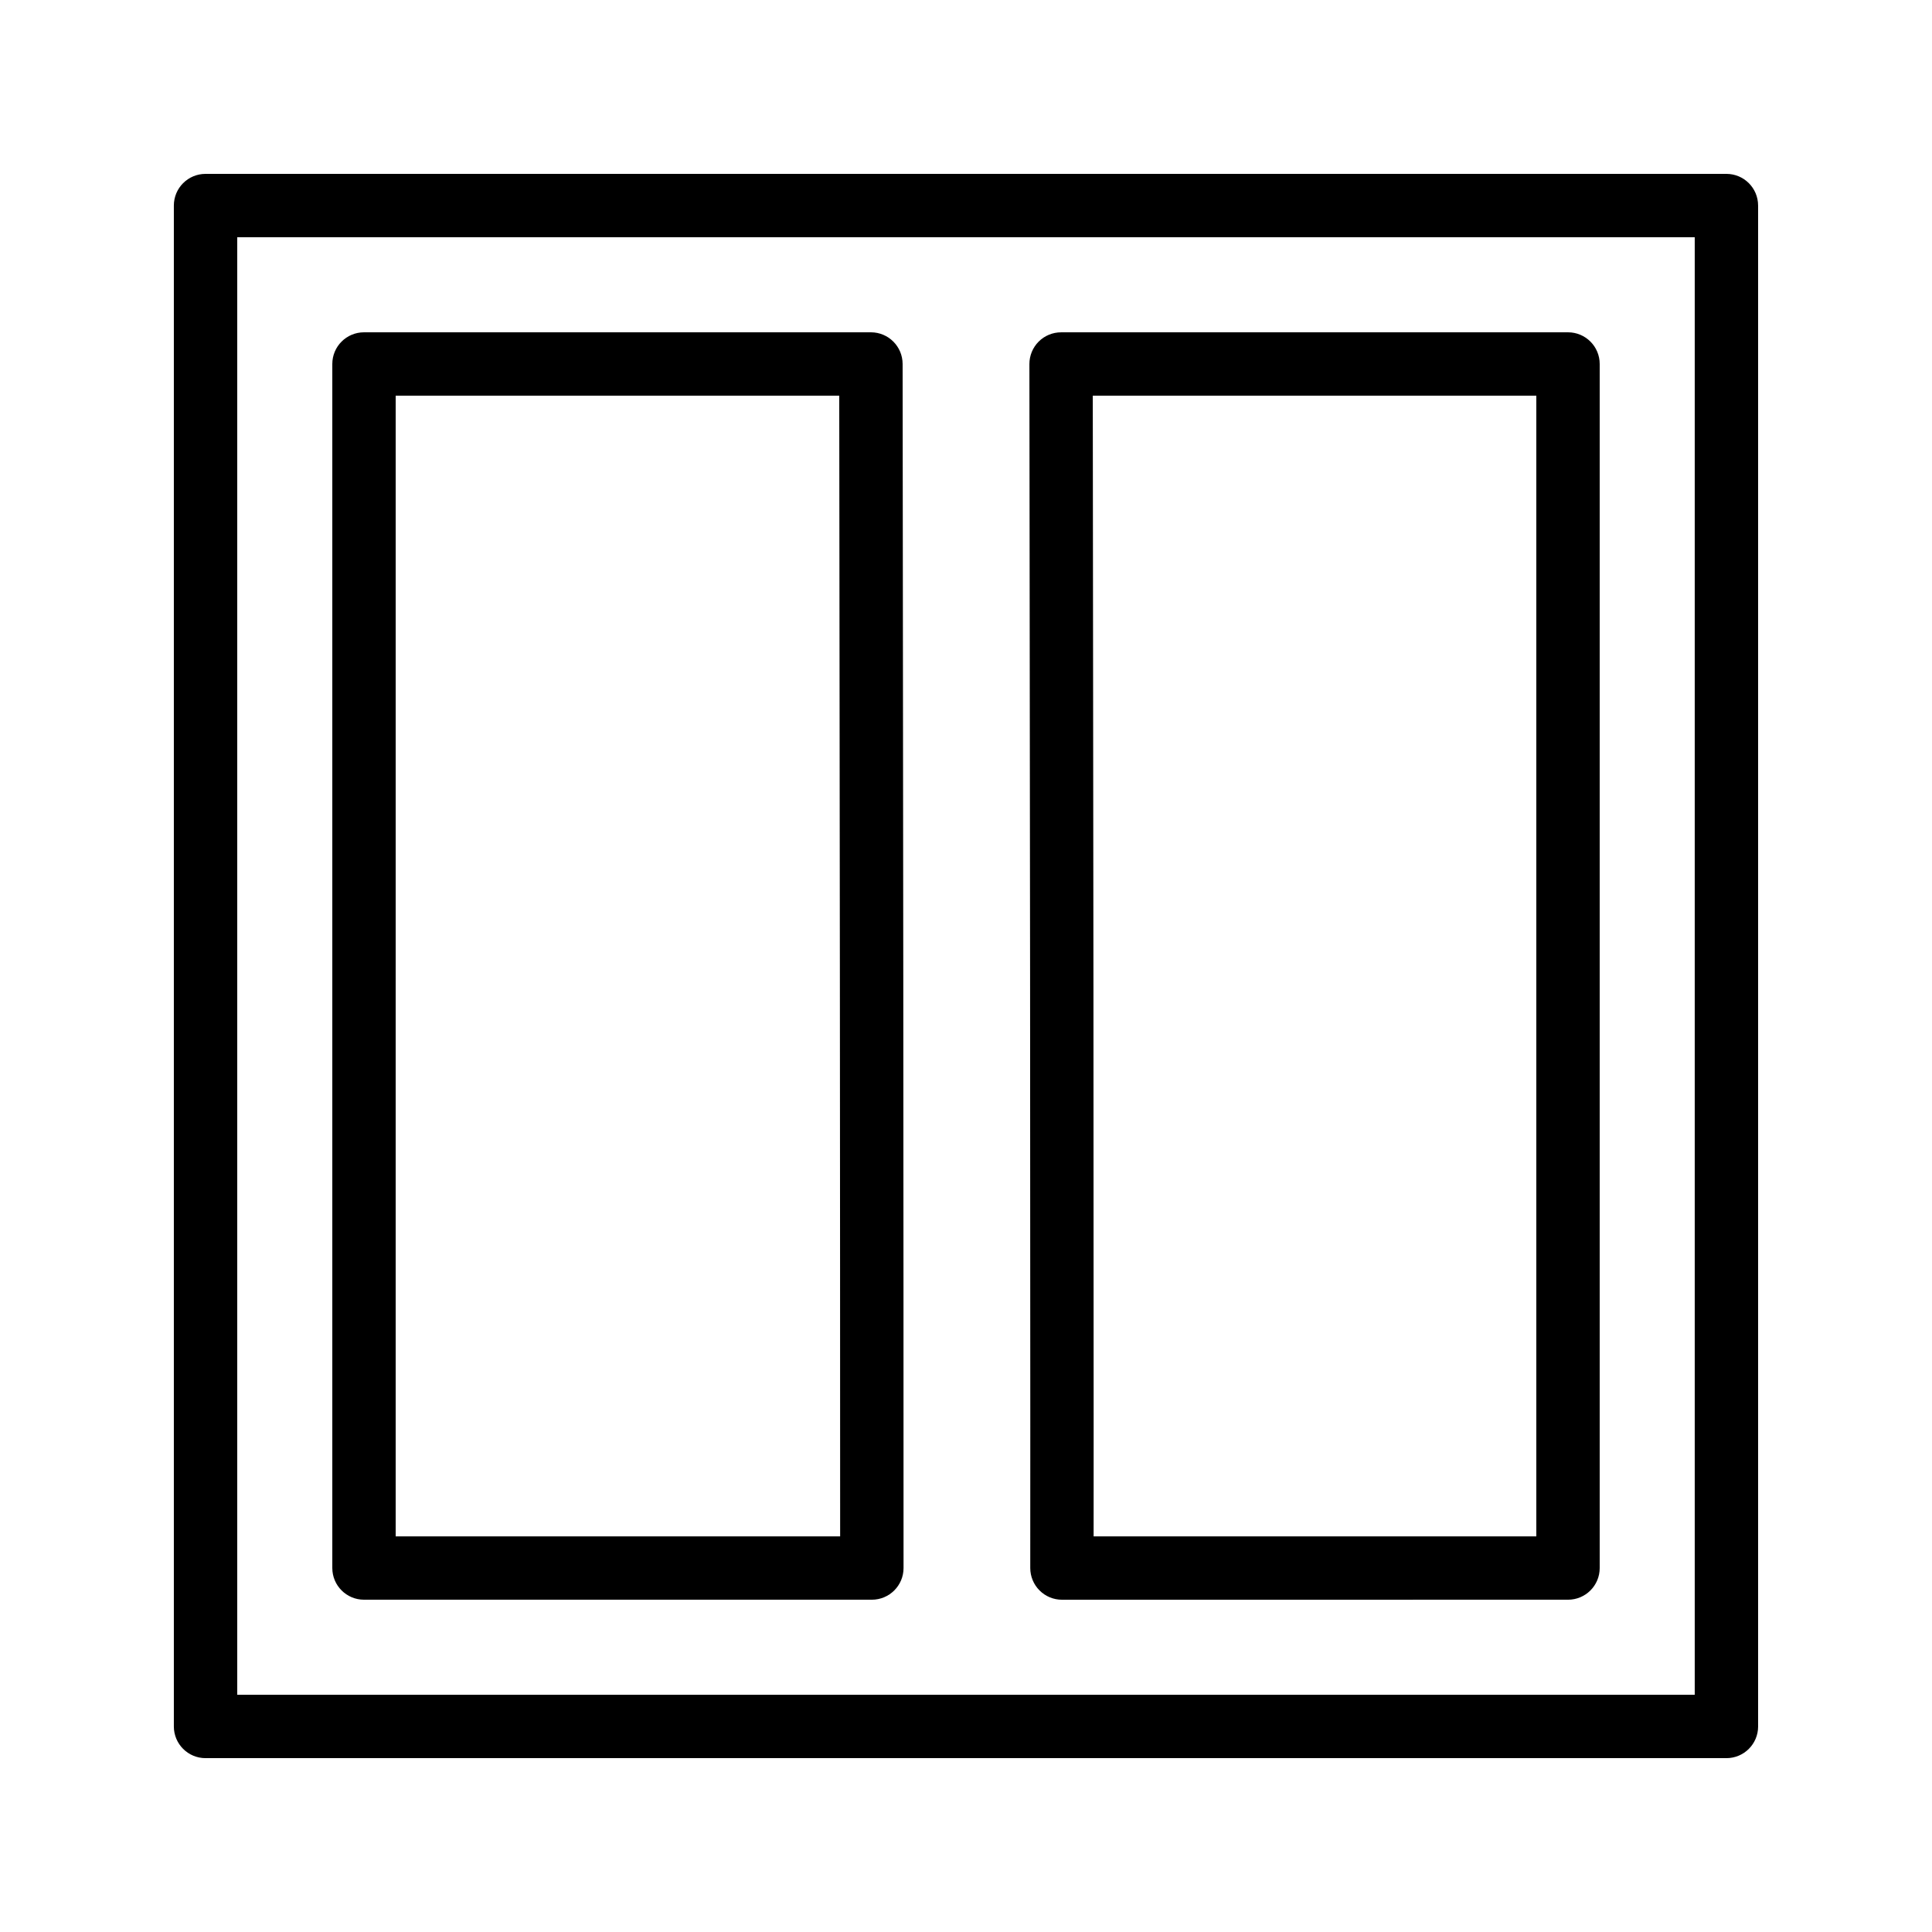
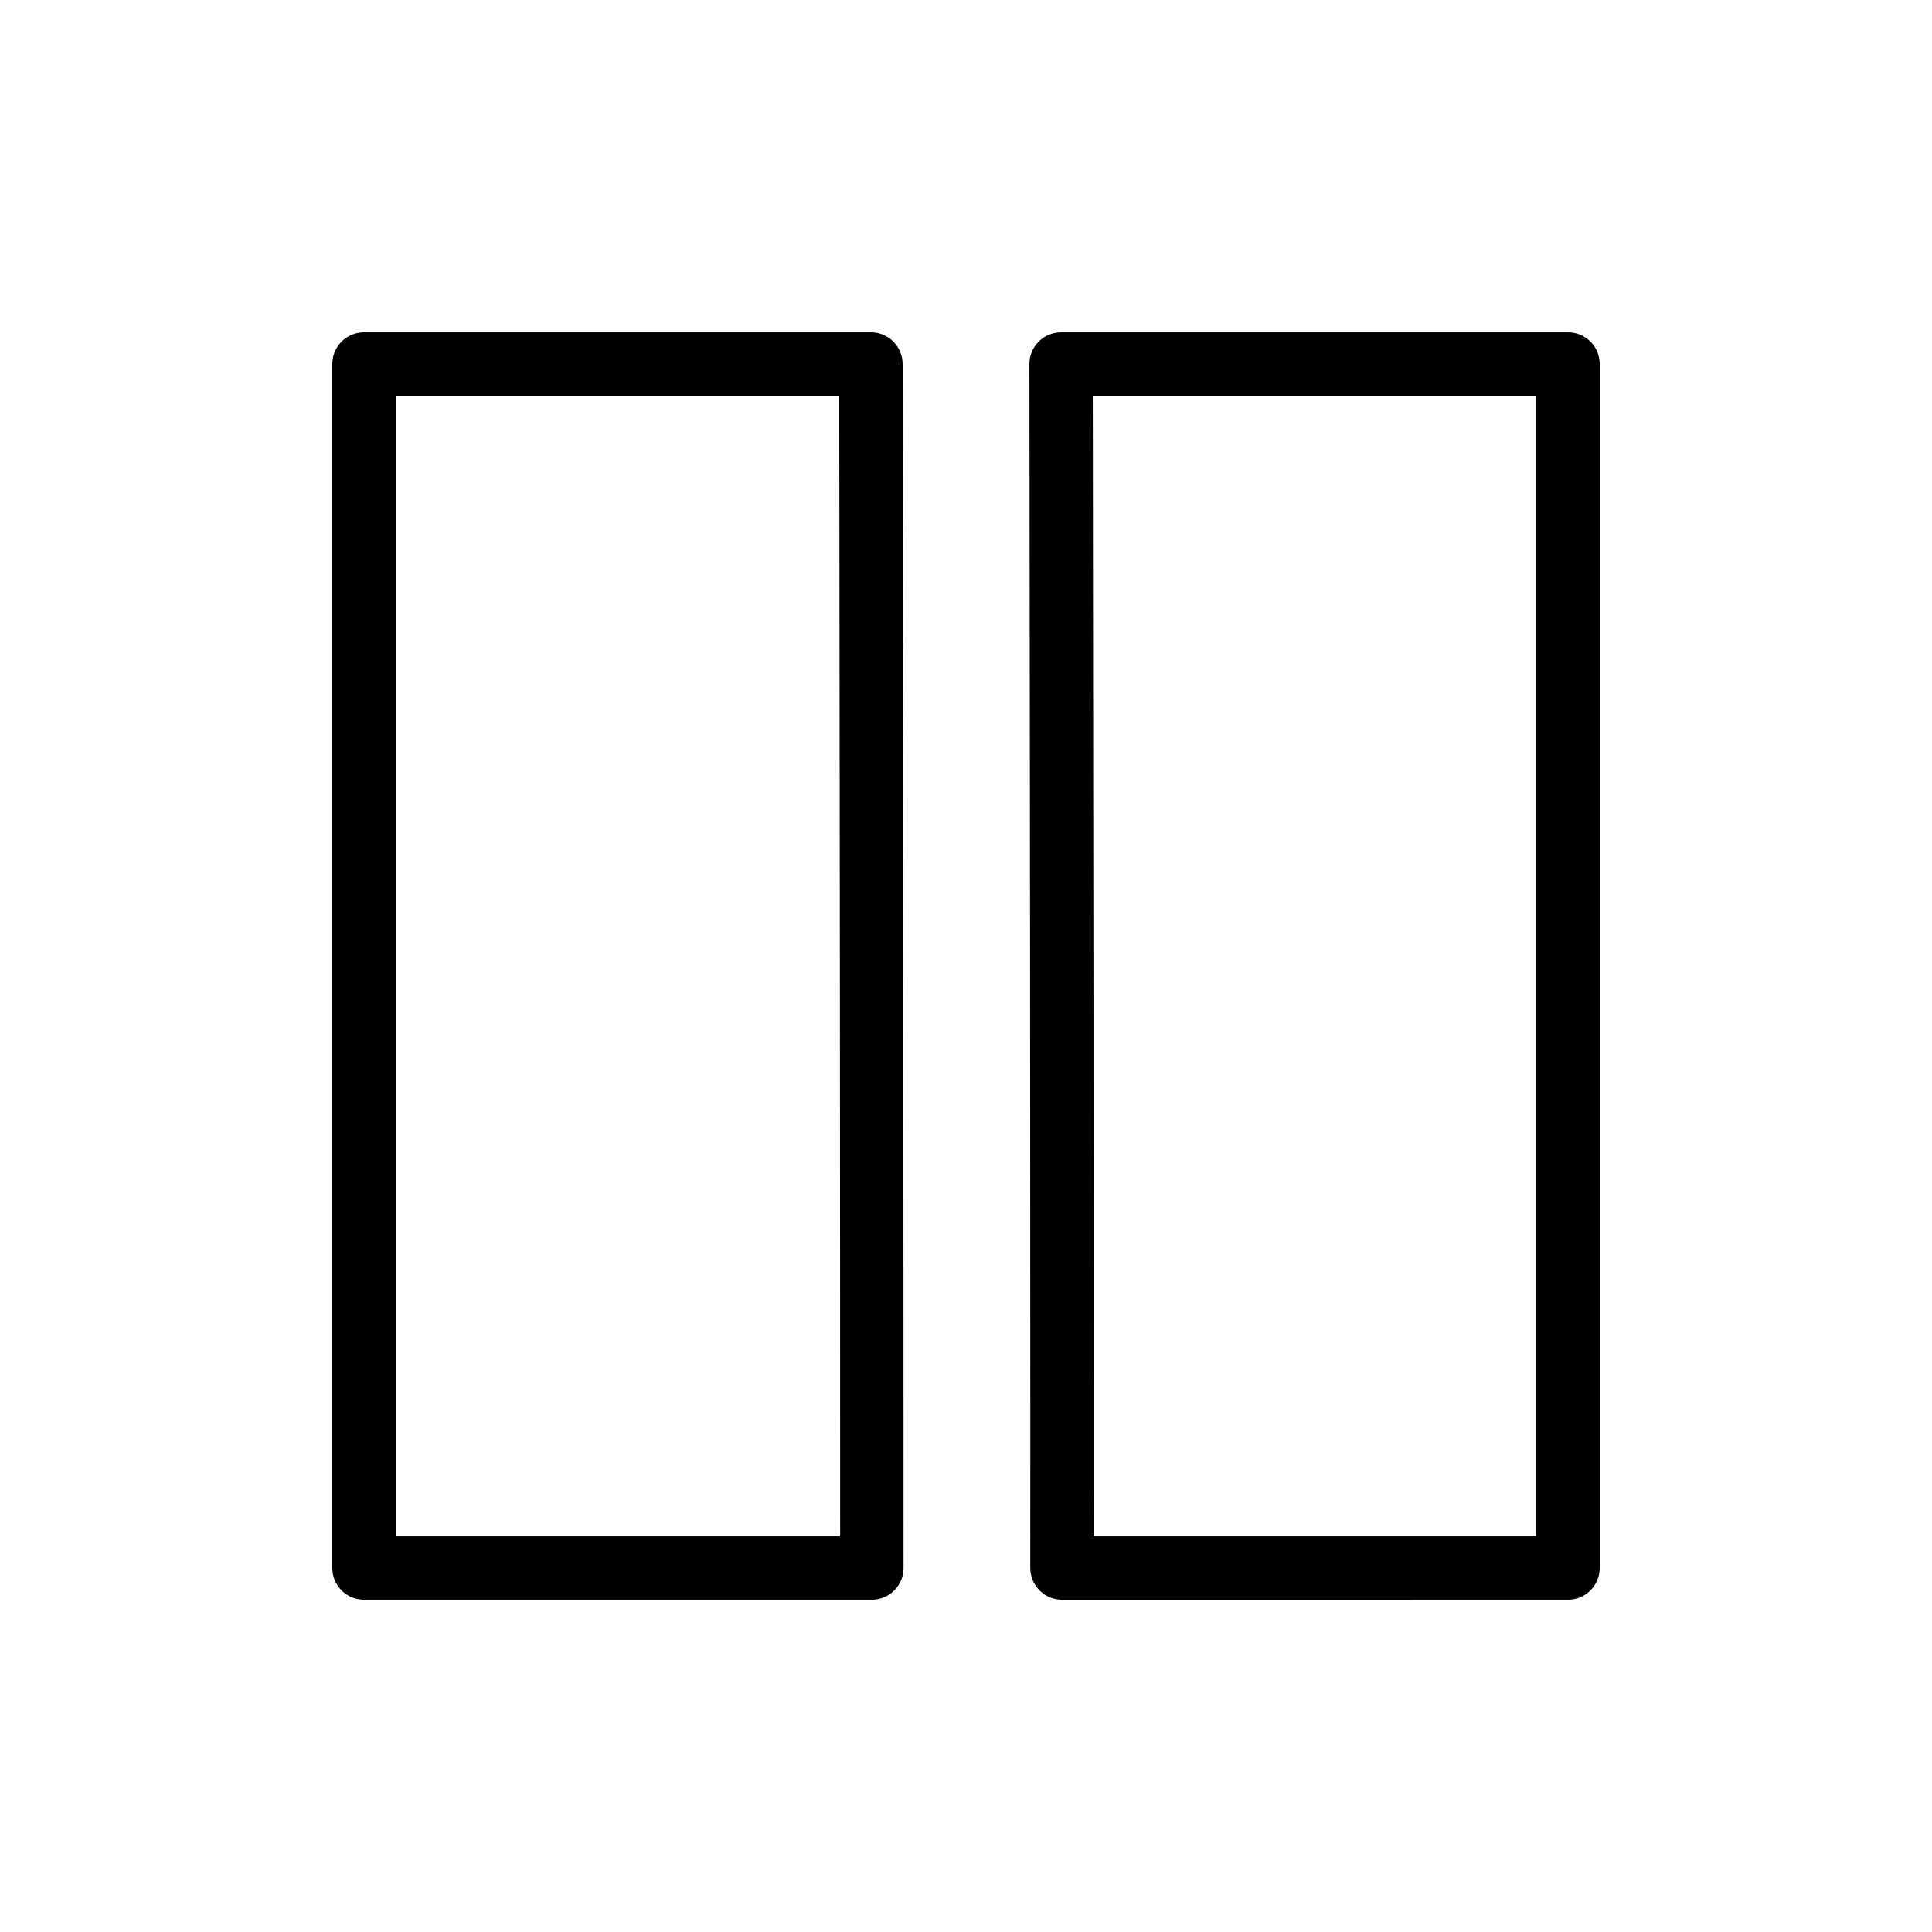
<svg xmlns="http://www.w3.org/2000/svg" fill="#000000" width="800px" height="800px" version="1.1" viewBox="144 144 512 512">
  <g>
-     <path d="m601.52 190.08h-403.05c-4.644 0-8.398 3.754-8.398 8.398v403.05c0 4.641 3.754 8.398 8.398 8.398h403.05c4.641 0 8.398-3.754 8.398-8.398l-0.004-403.05c0-4.644-3.754-8.398-8.395-8.398zm-8.398 403.05h-386.25v-386.25h386.25z" />
    <path d="m240.46 567.94h134.59c4.641 0 8.398-3.754 8.398-8.398 0.008-93.363-0.105-215.45-0.246-319.09-0.008-4.633-3.766-8.387-8.398-8.387h-134.34c-4.641 0-8.398 3.754-8.398 8.398v319.08c0.004 4.641 3.758 8.395 8.398 8.395zm8.398-319.08h117.55c0.133 98.672 0.238 212.64 0.238 302.29h-117.79z" />
    <path d="m417.03 559.54c0 2.231 0.887 4.371 2.461 5.945 1.574 1.574 3.707 2.461 5.938 2.461l134.11-0.004c4.641 0 8.398-3.754 8.398-8.398v-319.08c0-4.641-3.754-8.398-8.398-8.398l-134.34 0.004c-2.231 0-4.371 0.887-5.945 2.461-1.574 1.582-2.453 3.723-2.453 5.945 0.172 123.27 0.238 214.33 0.238 281.42zm134.11-310.68v302.29h-117.32l0.008-29.258c0-65.551-0.066-154.01-0.23-273.03z" />
  </g>
</svg>